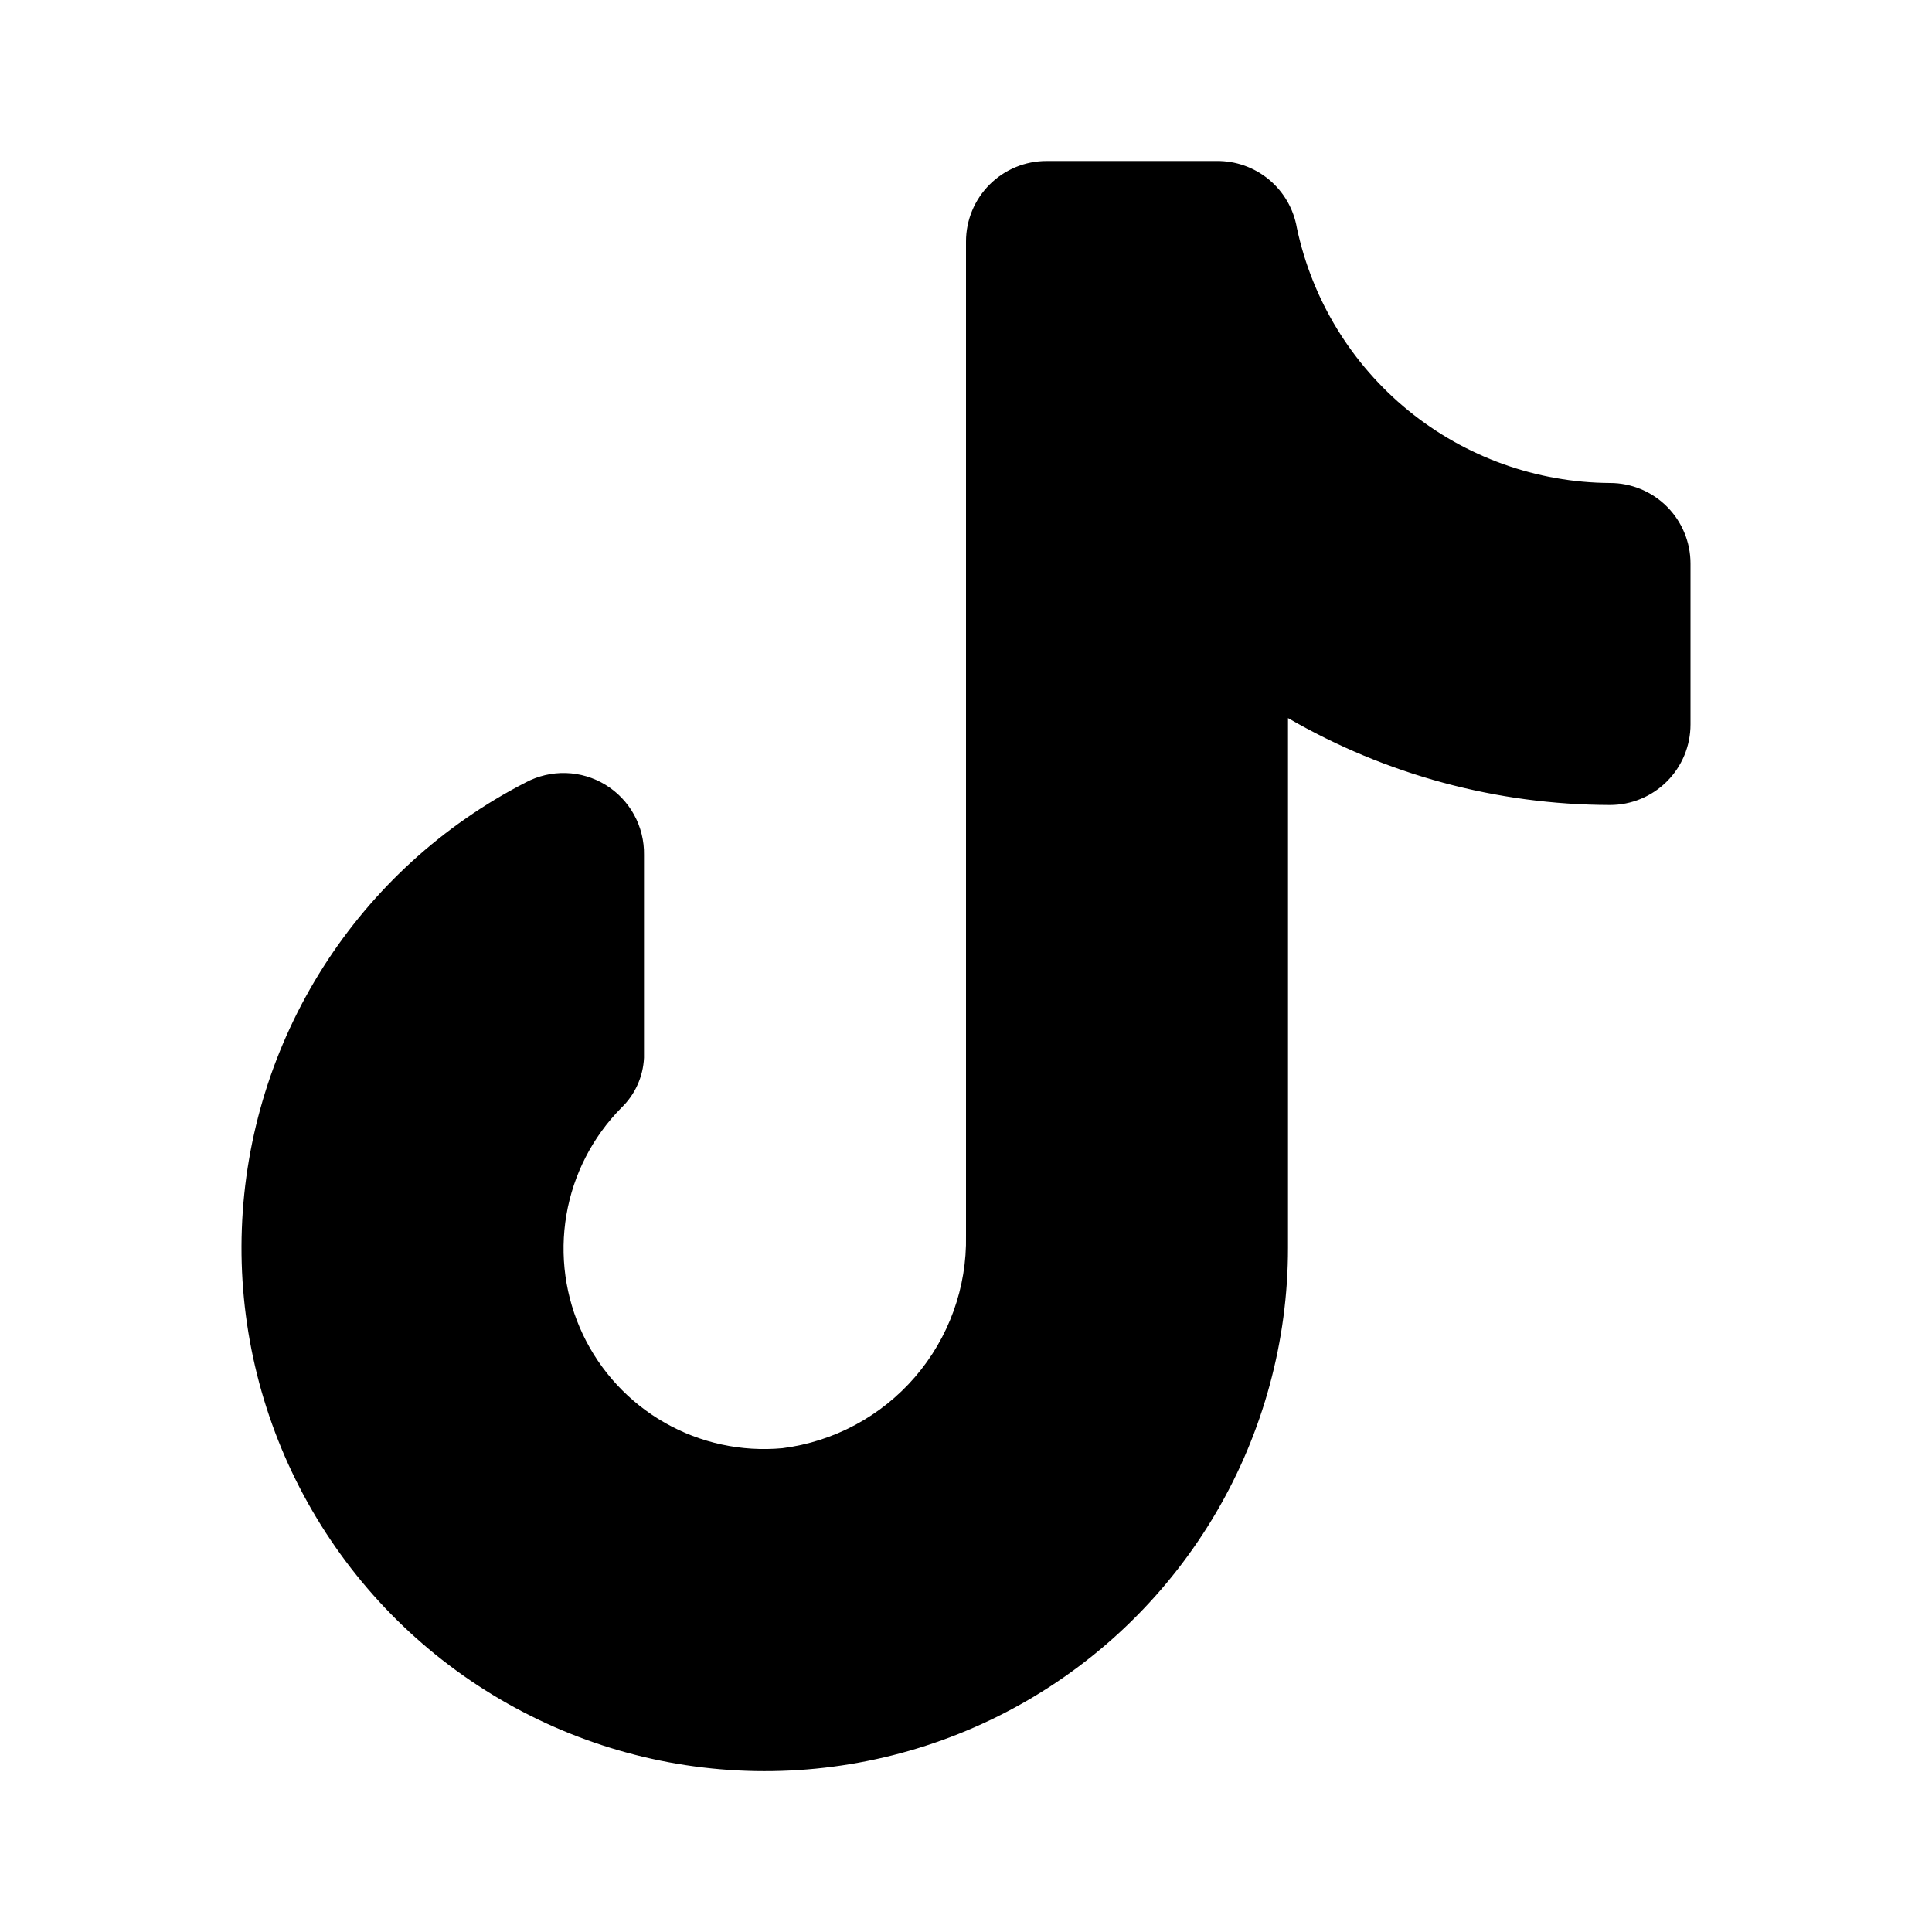
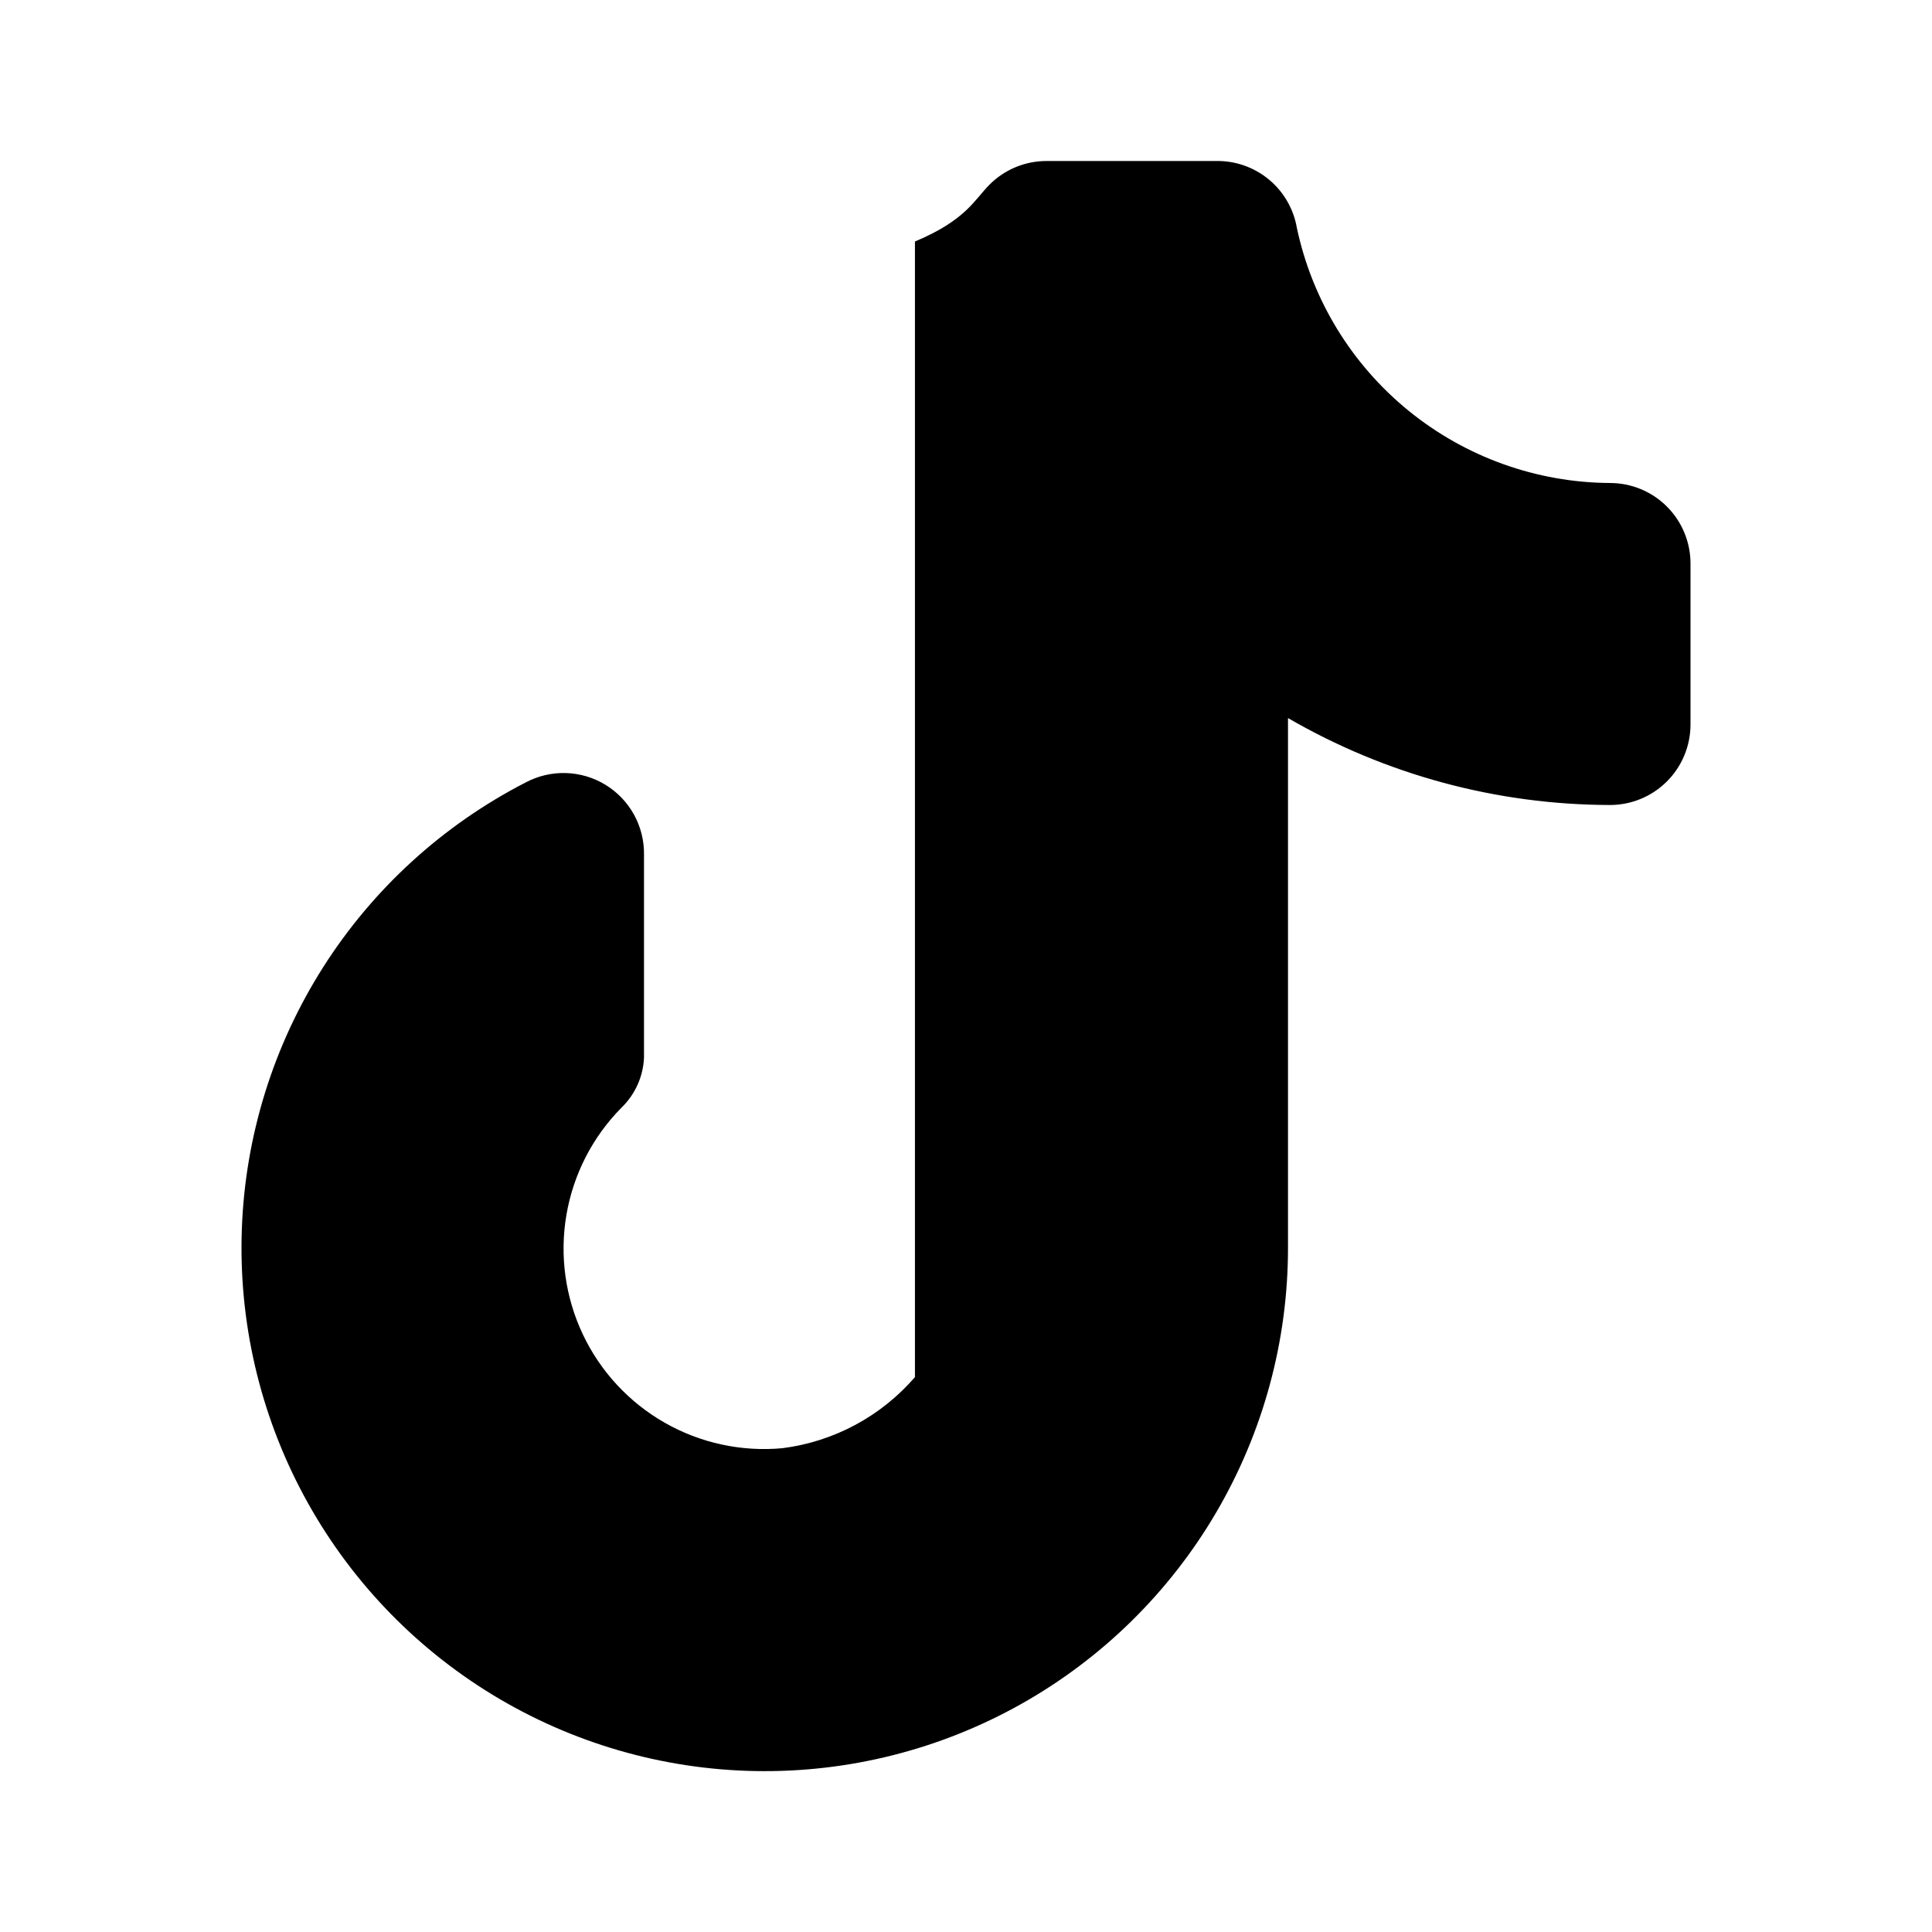
<svg xmlns="http://www.w3.org/2000/svg" width="800" height="800" viewBox="0 0 800 800" fill="none">
-   <path d="M700 233.333V300C700 308.84 696.488 317.319 690.237 323.57C683.986 329.821 675.507 333.333 666.667 333.333C619.832 333.25 573.845 320.834 533.333 297.333V516.667C533.344 555.153 523.103 592.947 503.664 626.163C484.225 659.379 456.289 686.818 422.729 705.658C389.17 724.498 351.197 734.058 312.718 733.357C274.238 732.655 236.639 721.717 203.789 701.667C170.938 681.616 144.021 653.178 125.805 619.275C107.589 585.373 98.733 547.23 100.146 508.77C101.559 470.31 113.192 432.92 133.846 400.446C154.501 367.972 183.433 341.585 217.667 324C222.789 321.271 228.535 319.927 234.337 320.101C240.138 320.275 245.794 321.961 250.744 324.991C255.693 328.022 259.766 332.292 262.559 337.38C265.352 342.468 266.768 348.197 266.667 354V438C266.31 445.828 262.971 453.223 257.333 458.667C245.362 470.776 237.405 486.274 234.541 503.059C231.677 519.844 234.045 537.103 241.323 552.497C248.601 567.891 260.438 580.673 275.228 589.111C290.018 597.549 307.045 601.234 324 599.667C345.292 596.957 364.831 586.472 378.86 570.228C392.889 553.983 400.418 533.126 400 511.667V100C400 91.159 403.512 82.681 409.763 76.43C416.014 70.178 424.493 66.667 433.333 66.667H503.667C511.608 66.551 519.329 69.275 525.44 74.347C531.551 79.419 535.651 86.507 537 94.333C543.313 124.098 559.616 150.808 583.203 170.029C606.789 189.25 636.241 199.825 666.667 200C675.507 200 683.986 203.512 690.237 209.763C696.488 216.014 700 224.493 700 233.333Z" fill="black" />
+   <path d="M700 233.333V300C700 308.84 696.488 317.319 690.237 323.57C683.986 329.821 675.507 333.333 666.667 333.333C619.832 333.25 573.845 320.834 533.333 297.333V516.667C533.344 555.153 523.103 592.947 503.664 626.163C484.225 659.379 456.289 686.818 422.729 705.658C389.17 724.498 351.197 734.058 312.718 733.357C274.238 732.655 236.639 721.717 203.789 701.667C170.938 681.616 144.021 653.178 125.805 619.275C107.589 585.373 98.733 547.23 100.146 508.77C101.559 470.31 113.192 432.92 133.846 400.446C154.501 367.972 183.433 341.585 217.667 324C222.789 321.271 228.535 319.927 234.337 320.101C240.138 320.275 245.794 321.961 250.744 324.991C255.693 328.022 259.766 332.292 262.559 337.38C265.352 342.468 266.768 348.197 266.667 354V438C266.31 445.828 262.971 453.223 257.333 458.667C245.362 470.776 237.405 486.274 234.541 503.059C231.677 519.844 234.045 537.103 241.323 552.497C248.601 567.891 260.438 580.673 275.228 589.111C290.018 597.549 307.045 601.234 324 599.667C345.292 596.957 364.831 586.472 378.86 570.228V100C400 91.159 403.512 82.681 409.763 76.43C416.014 70.178 424.493 66.667 433.333 66.667H503.667C511.608 66.551 519.329 69.275 525.44 74.347C531.551 79.419 535.651 86.507 537 94.333C543.313 124.098 559.616 150.808 583.203 170.029C606.789 189.25 636.241 199.825 666.667 200C675.507 200 683.986 203.512 690.237 209.763C696.488 216.014 700 224.493 700 233.333Z" fill="black" />
</svg>